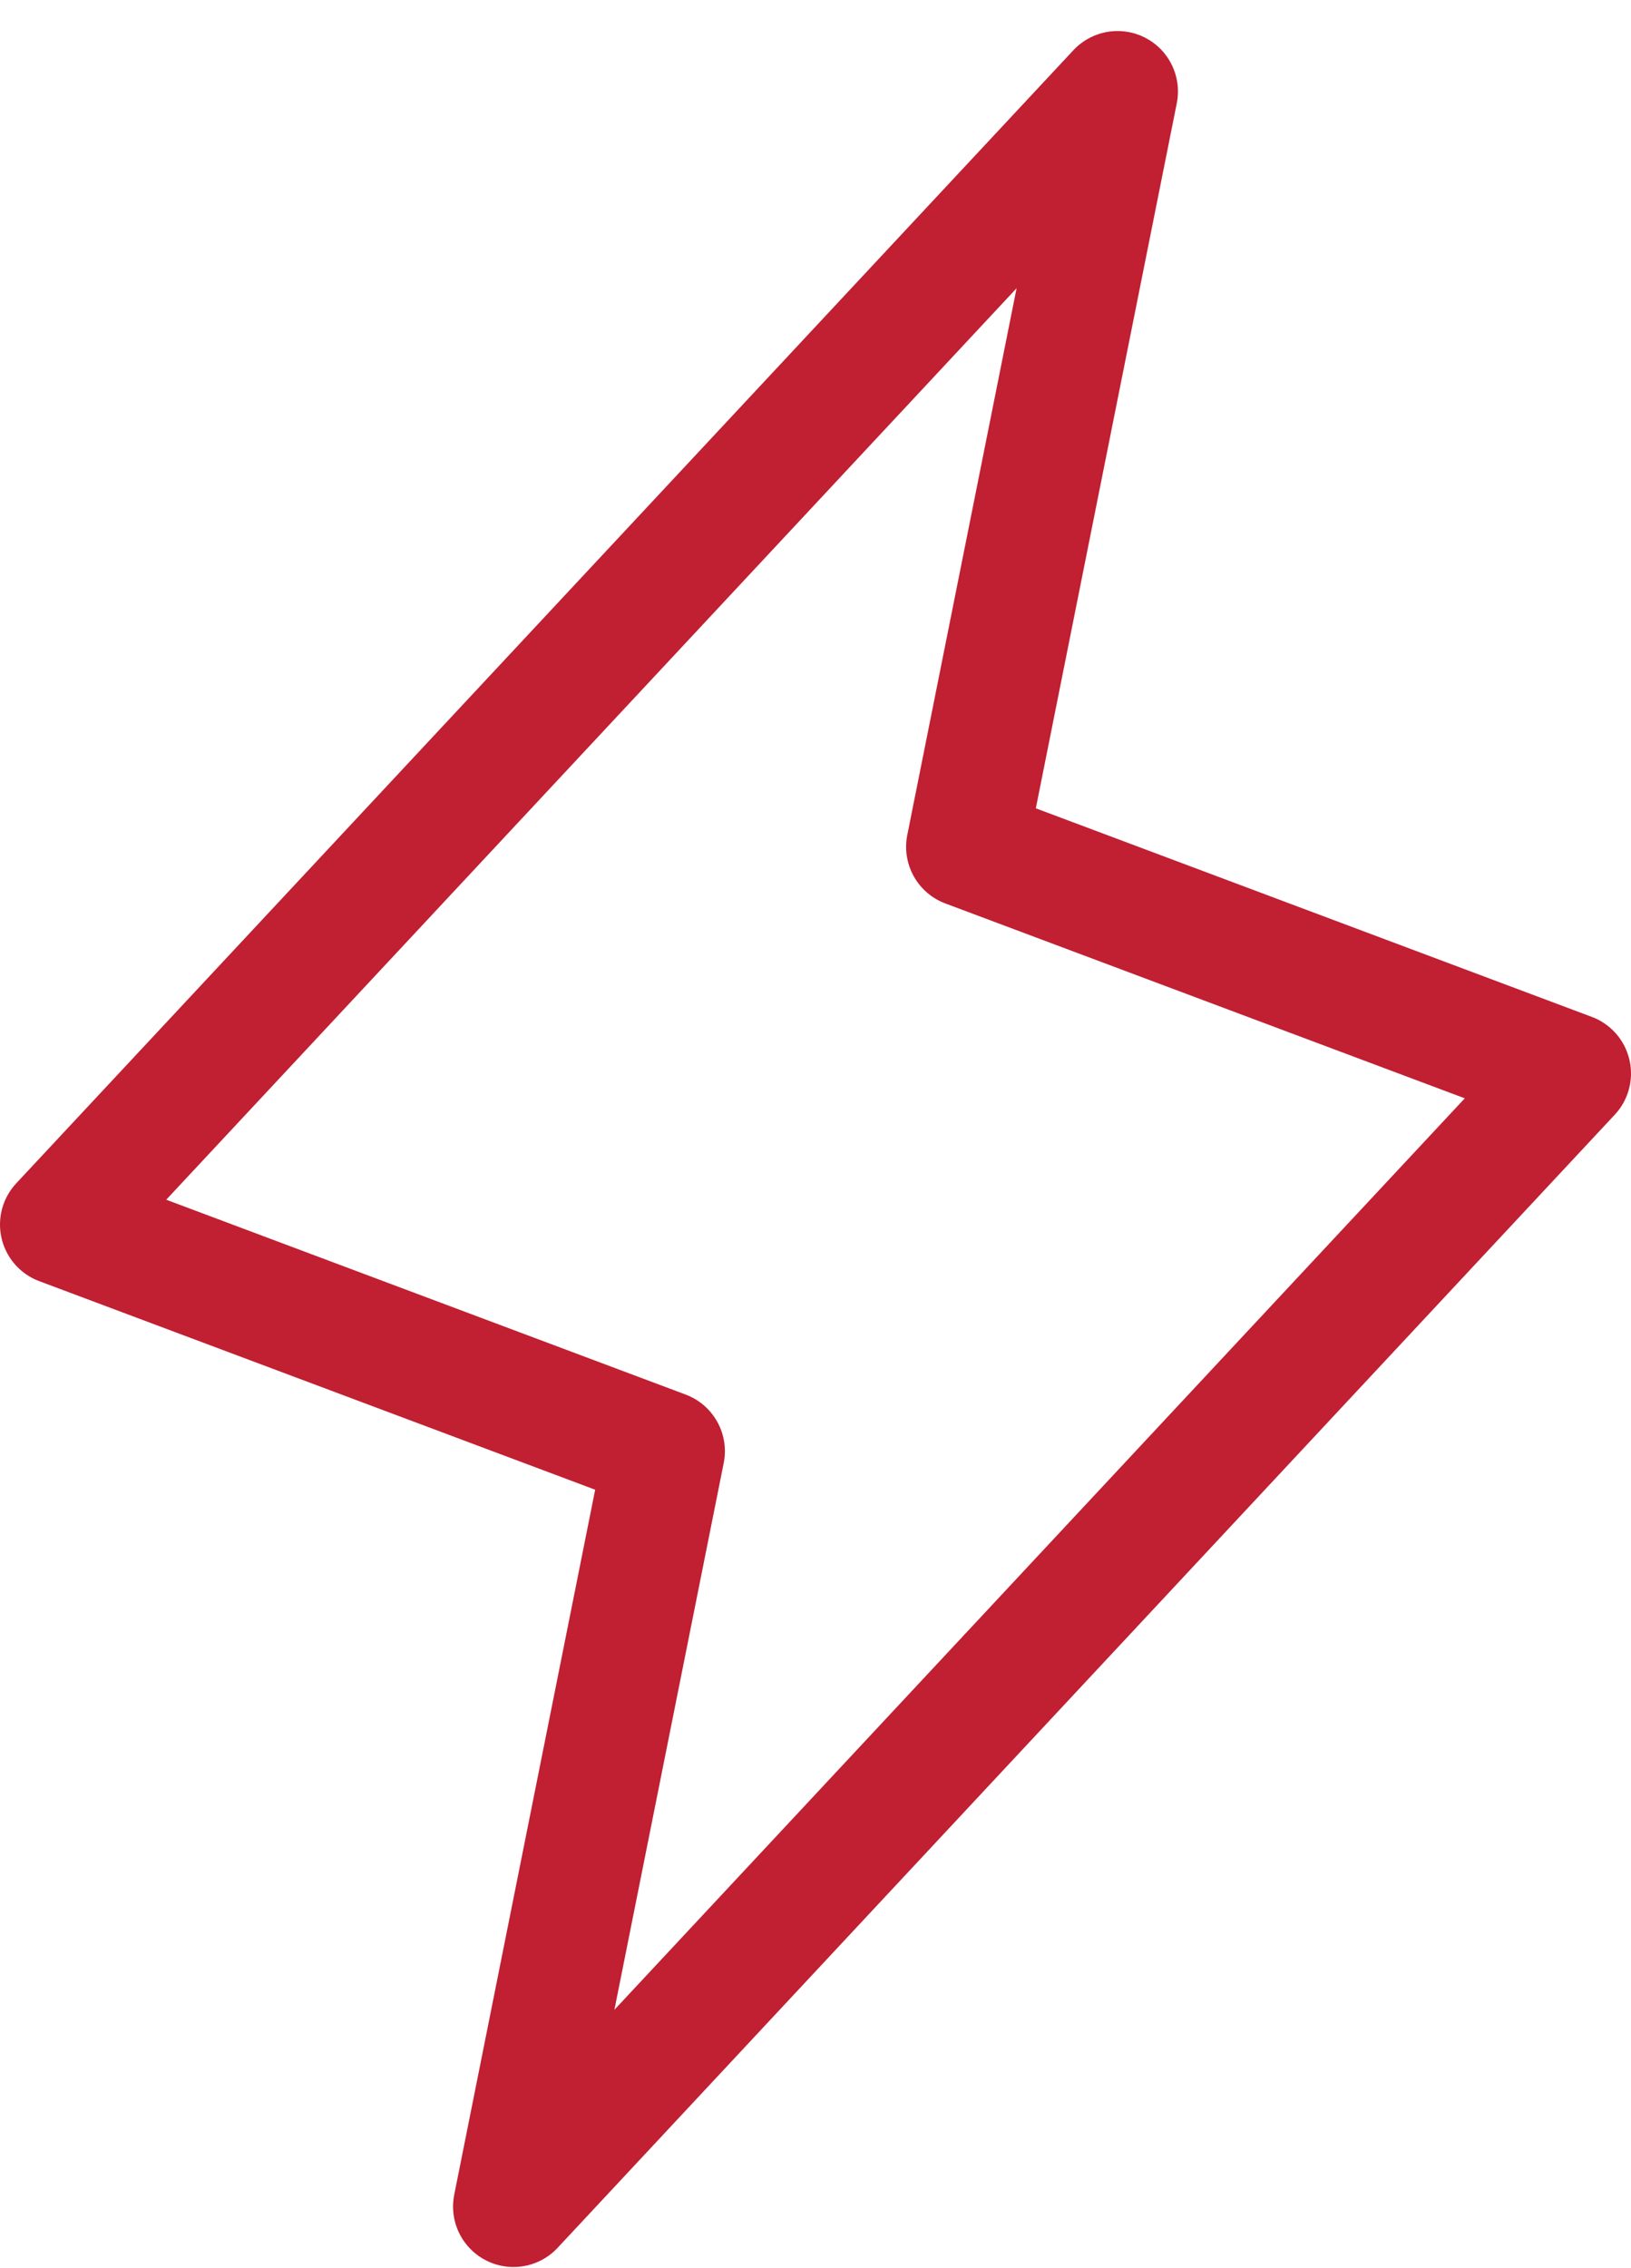
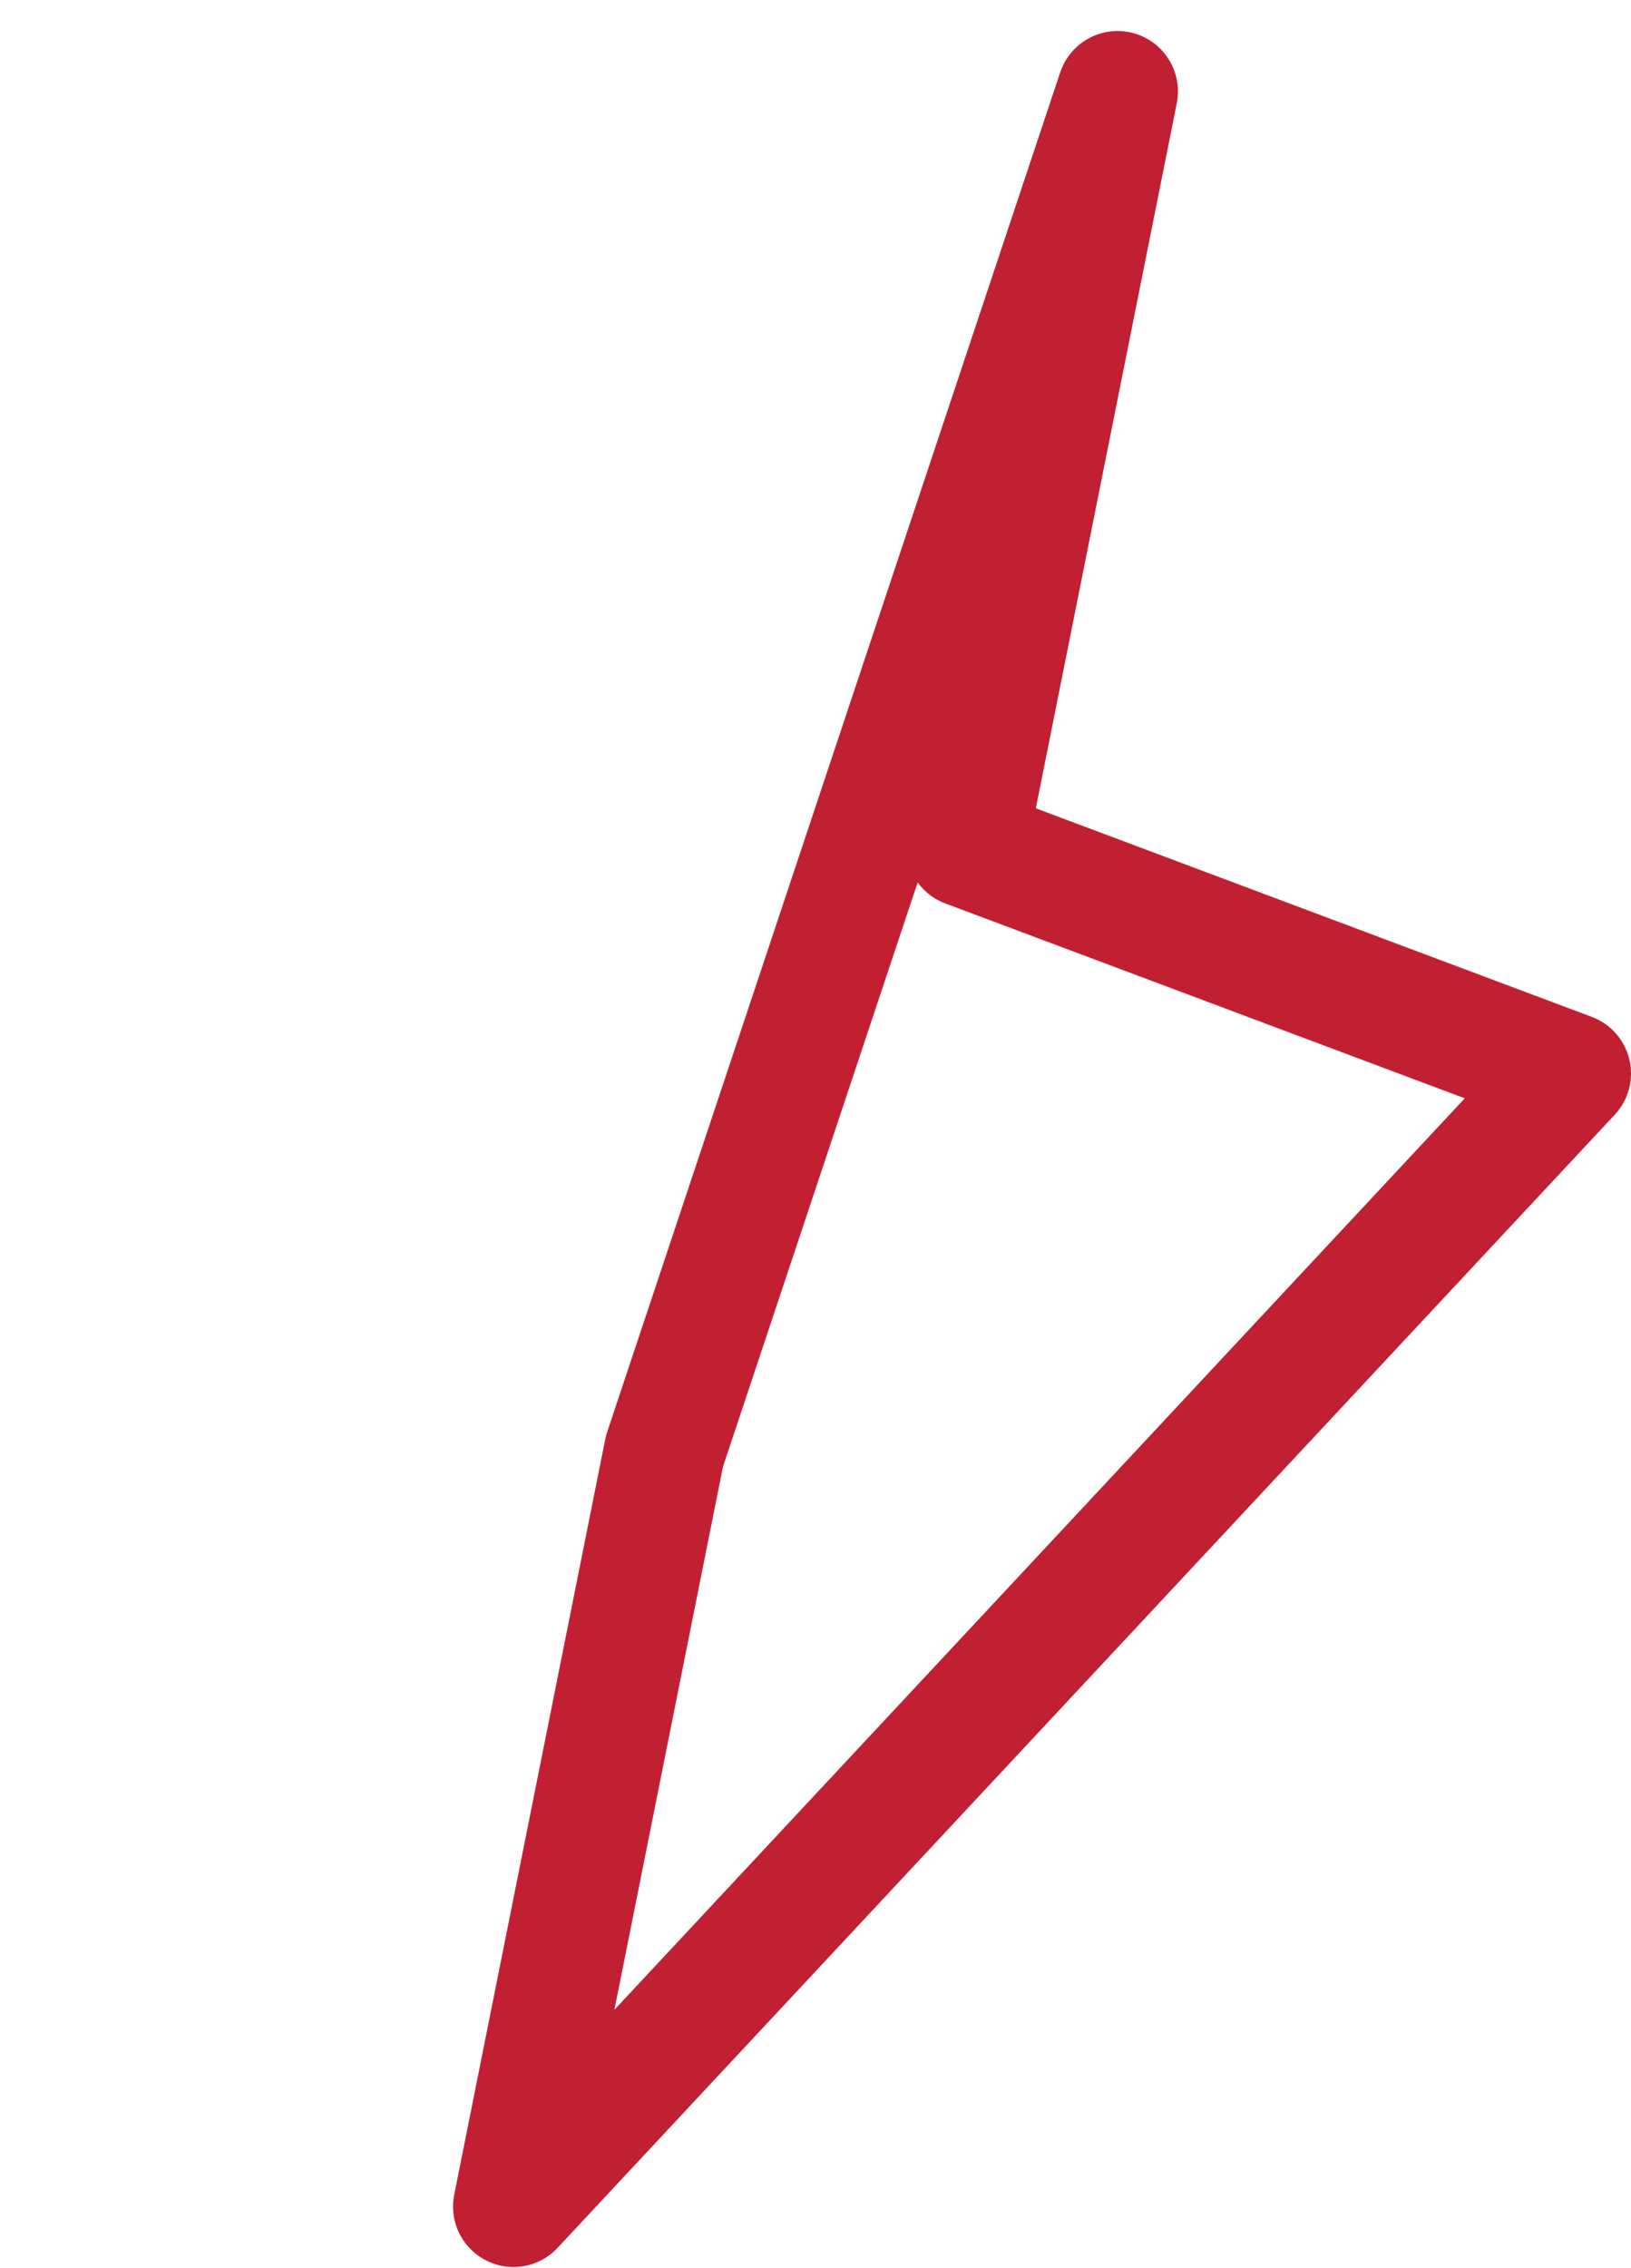
<svg xmlns="http://www.w3.org/2000/svg" width="54" height="75.06" viewBox="0 0 54 75" fill="none" class="icon icon-beliefs" name="beliefs">
-   <path d="M17 72.997L22 47.997L2 40.497L37 2.997L32 27.997L52 35.497L17 72.997Z" stroke="#c11f32" stroke-width="4" stroke-linecap="round" stroke-linejoin="round" />
+   <path d="M17 72.997L22 47.997L37 2.997L32 27.997L52 35.497L17 72.997Z" stroke="#c11f32" stroke-width="4" stroke-linecap="round" stroke-linejoin="round" />
</svg>